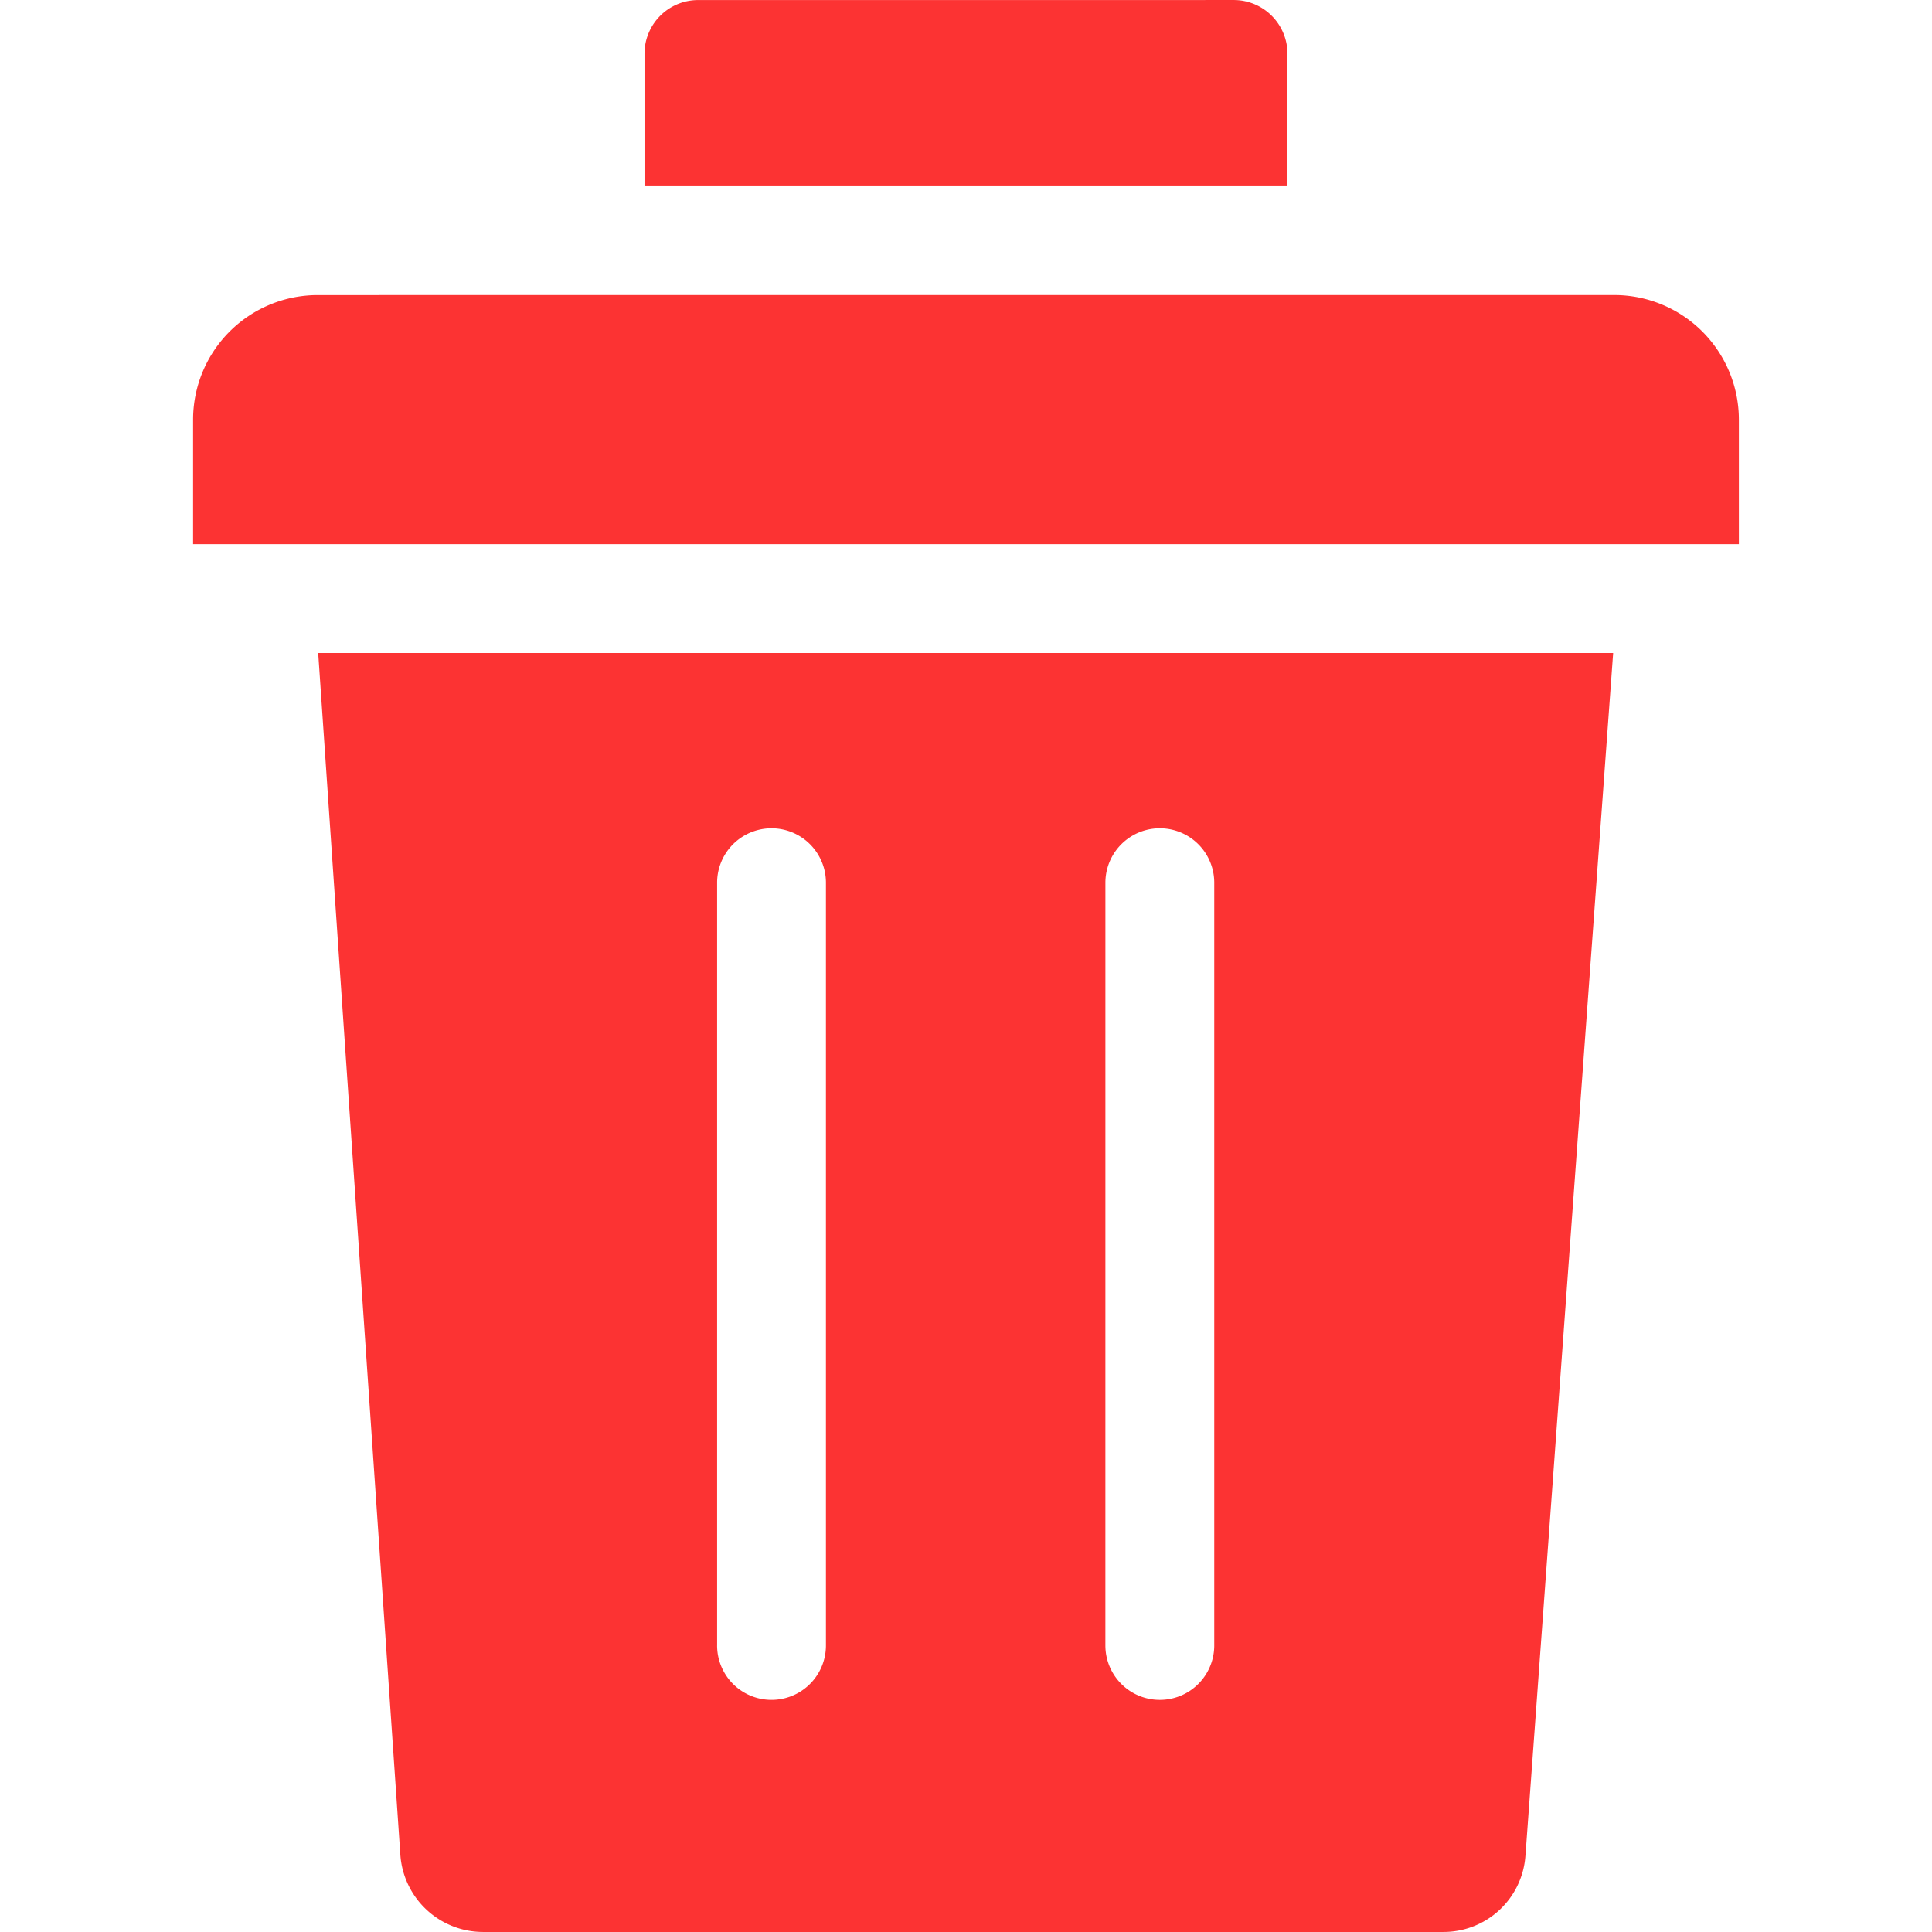
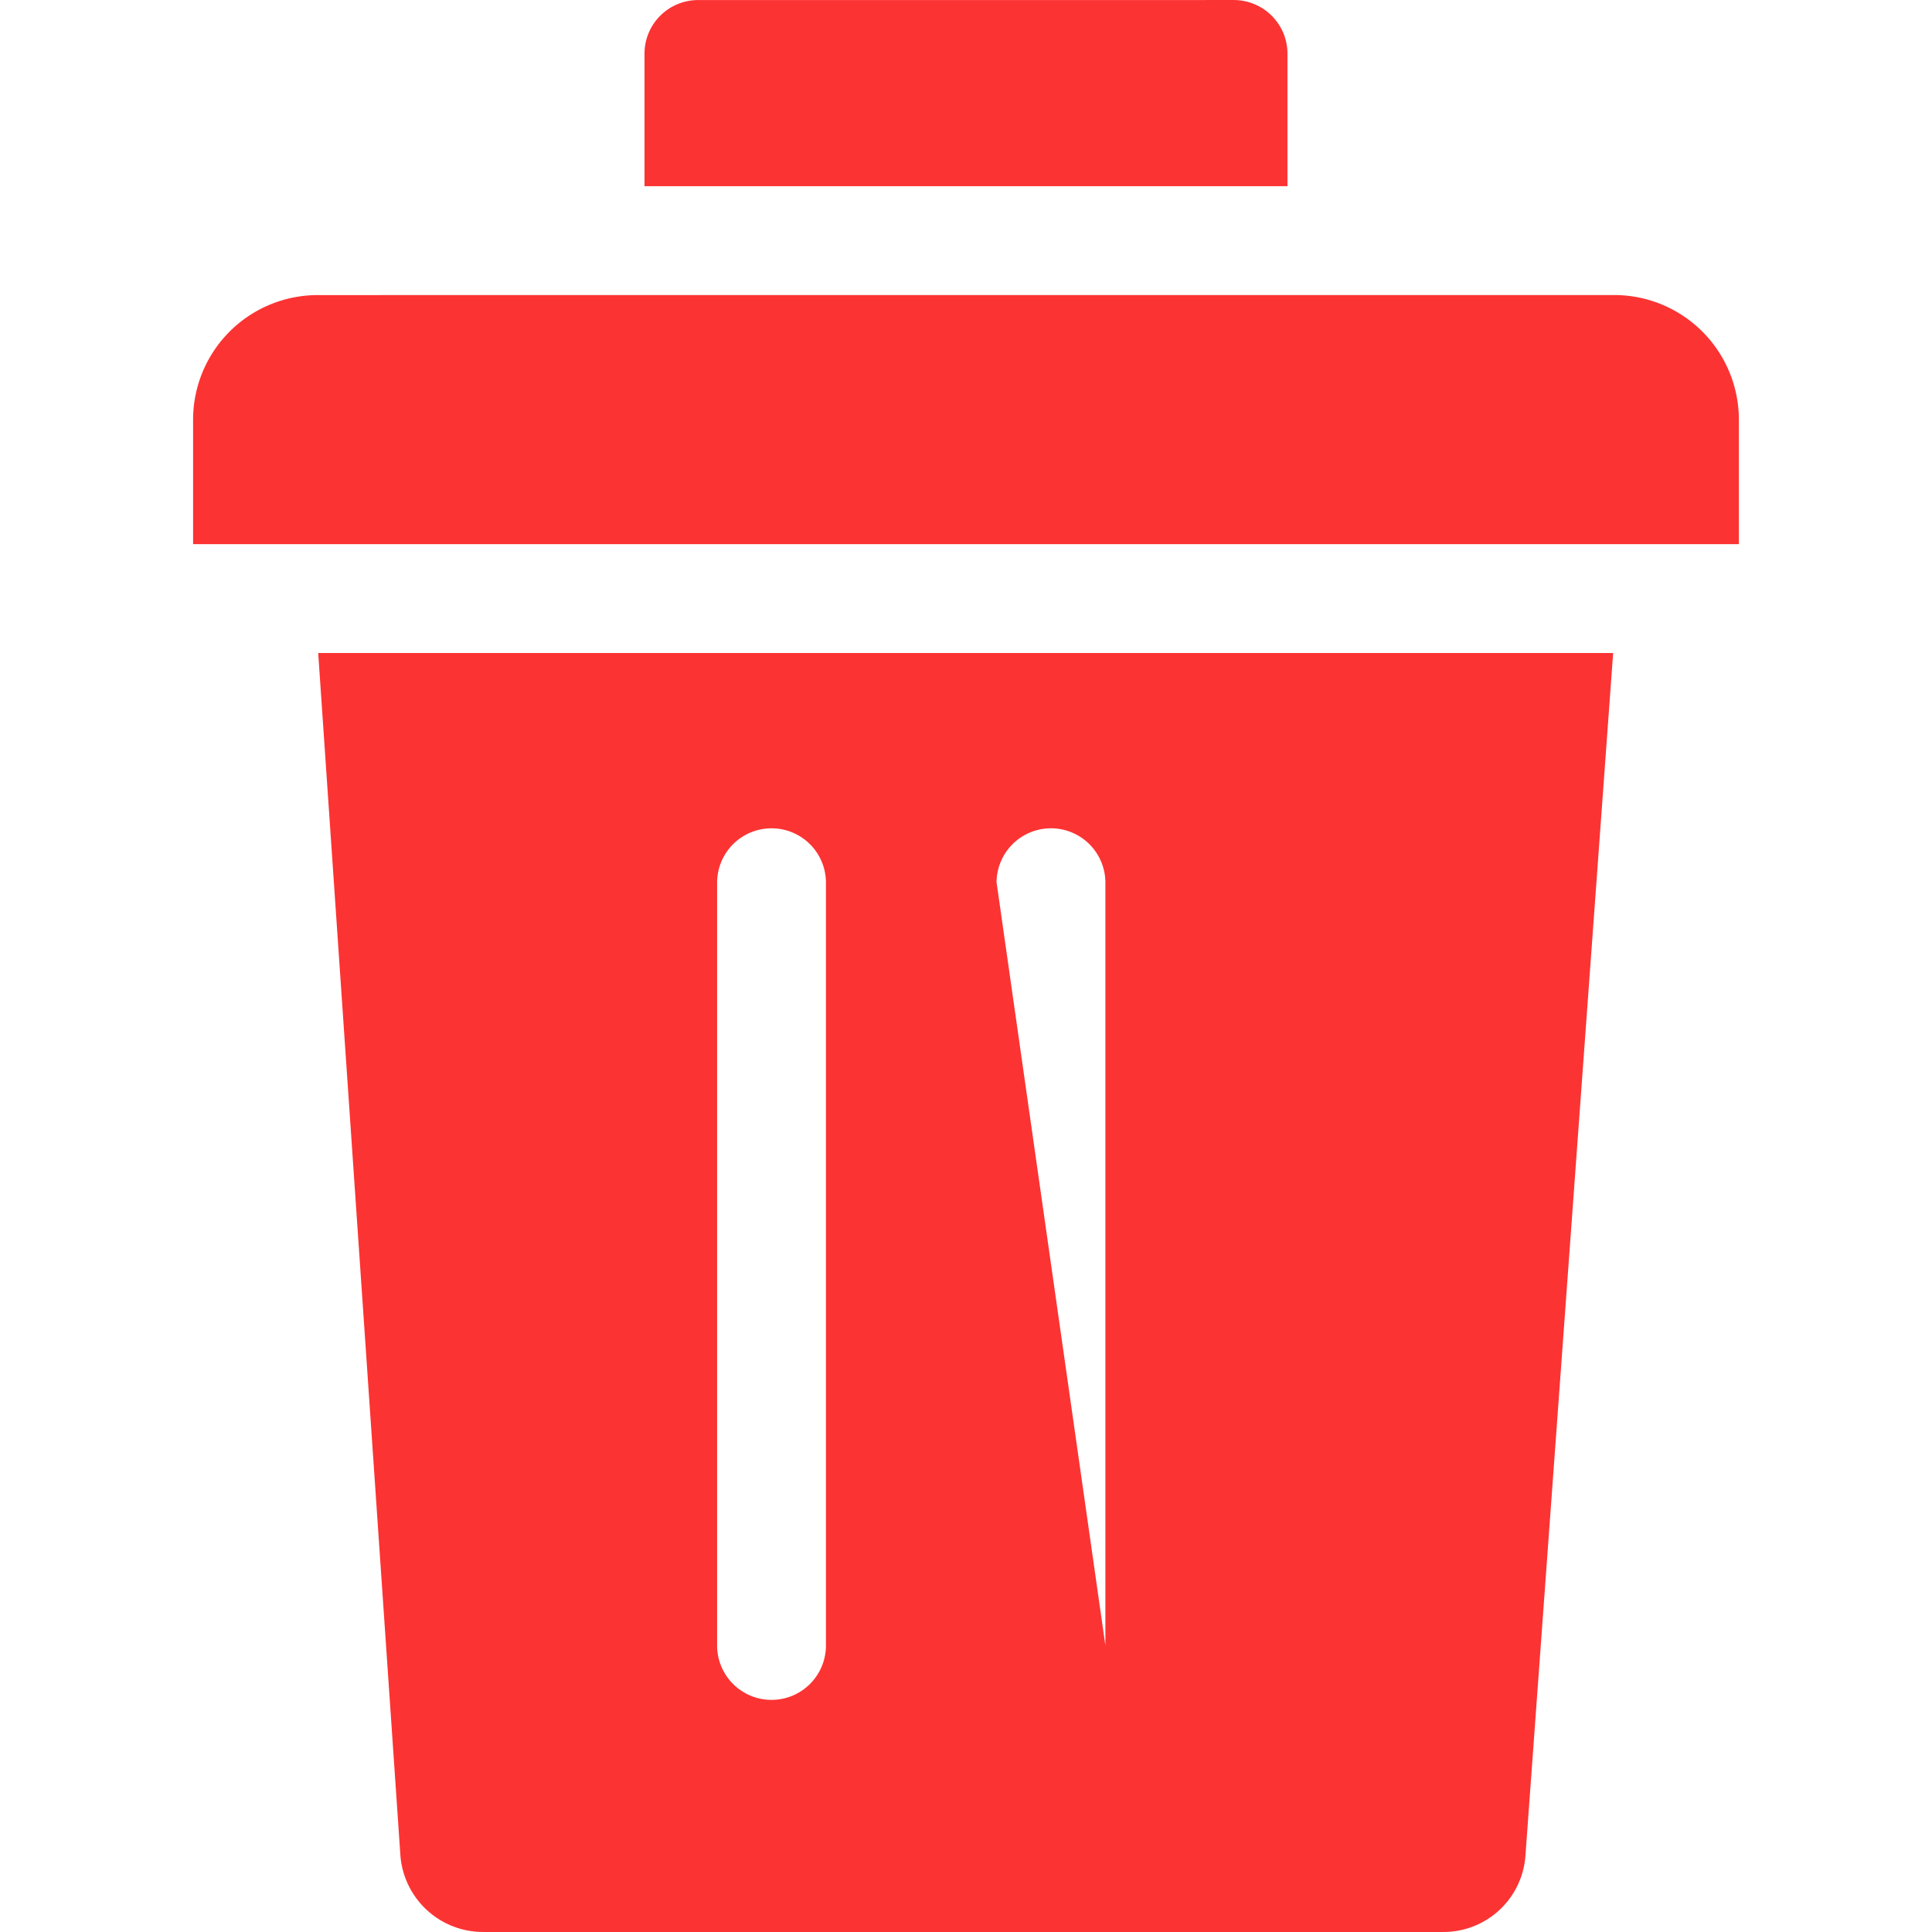
<svg xmlns="http://www.w3.org/2000/svg" id="Layer_1" height="512" viewBox="0 0 512 512" width="512" data-name="Layer 1">
-   <path d="m170.8 14.221a14.21 14.21 0 0 1 14.2-14.207l141.991-.008a14.233 14.233 0 0 1 14.2 14.223v35.117h-170.391zm233.461 477.443a21.75 21.75 0 0 1 -21.856 20.33h-254.451a21.968 21.968 0 0 1 -21.854-20.416l-21.774-318.518h343.174l-23.234 318.6zm56.568-347.452h-409.658v-33a33.035 33.035 0 0 1 33.005-33.012l343.644-.011a33.051 33.051 0 0 1 33 33.02v33zm-270.79 291.851a14.422 14.422 0 1 0 28.844 0v-202.247a14.42 14.42 0 0 0 -28.839-.01v202.257zm102.9 0a14.424 14.424 0 1 0 28.848 0v-202.247a14.422 14.422 0 0 0 -28.843-.01z" fill="#fc3333" fill-rule="evenodd" />
+   <path d="m170.8 14.221a14.21 14.21 0 0 1 14.2-14.207l141.991-.008a14.233 14.233 0 0 1 14.2 14.223v35.117h-170.391zm233.461 477.443a21.75 21.75 0 0 1 -21.856 20.33h-254.451a21.968 21.968 0 0 1 -21.854-20.416l-21.774-318.518h343.174l-23.234 318.6zm56.568-347.452h-409.658v-33a33.035 33.035 0 0 1 33.005-33.012l343.644-.011a33.051 33.051 0 0 1 33 33.02v33zm-270.79 291.851a14.422 14.422 0 1 0 28.844 0v-202.247a14.42 14.42 0 0 0 -28.839-.01v202.257zm102.9 0v-202.247a14.422 14.422 0 0 0 -28.843-.01z" fill="#fc3333" fill-rule="evenodd" />
</svg>